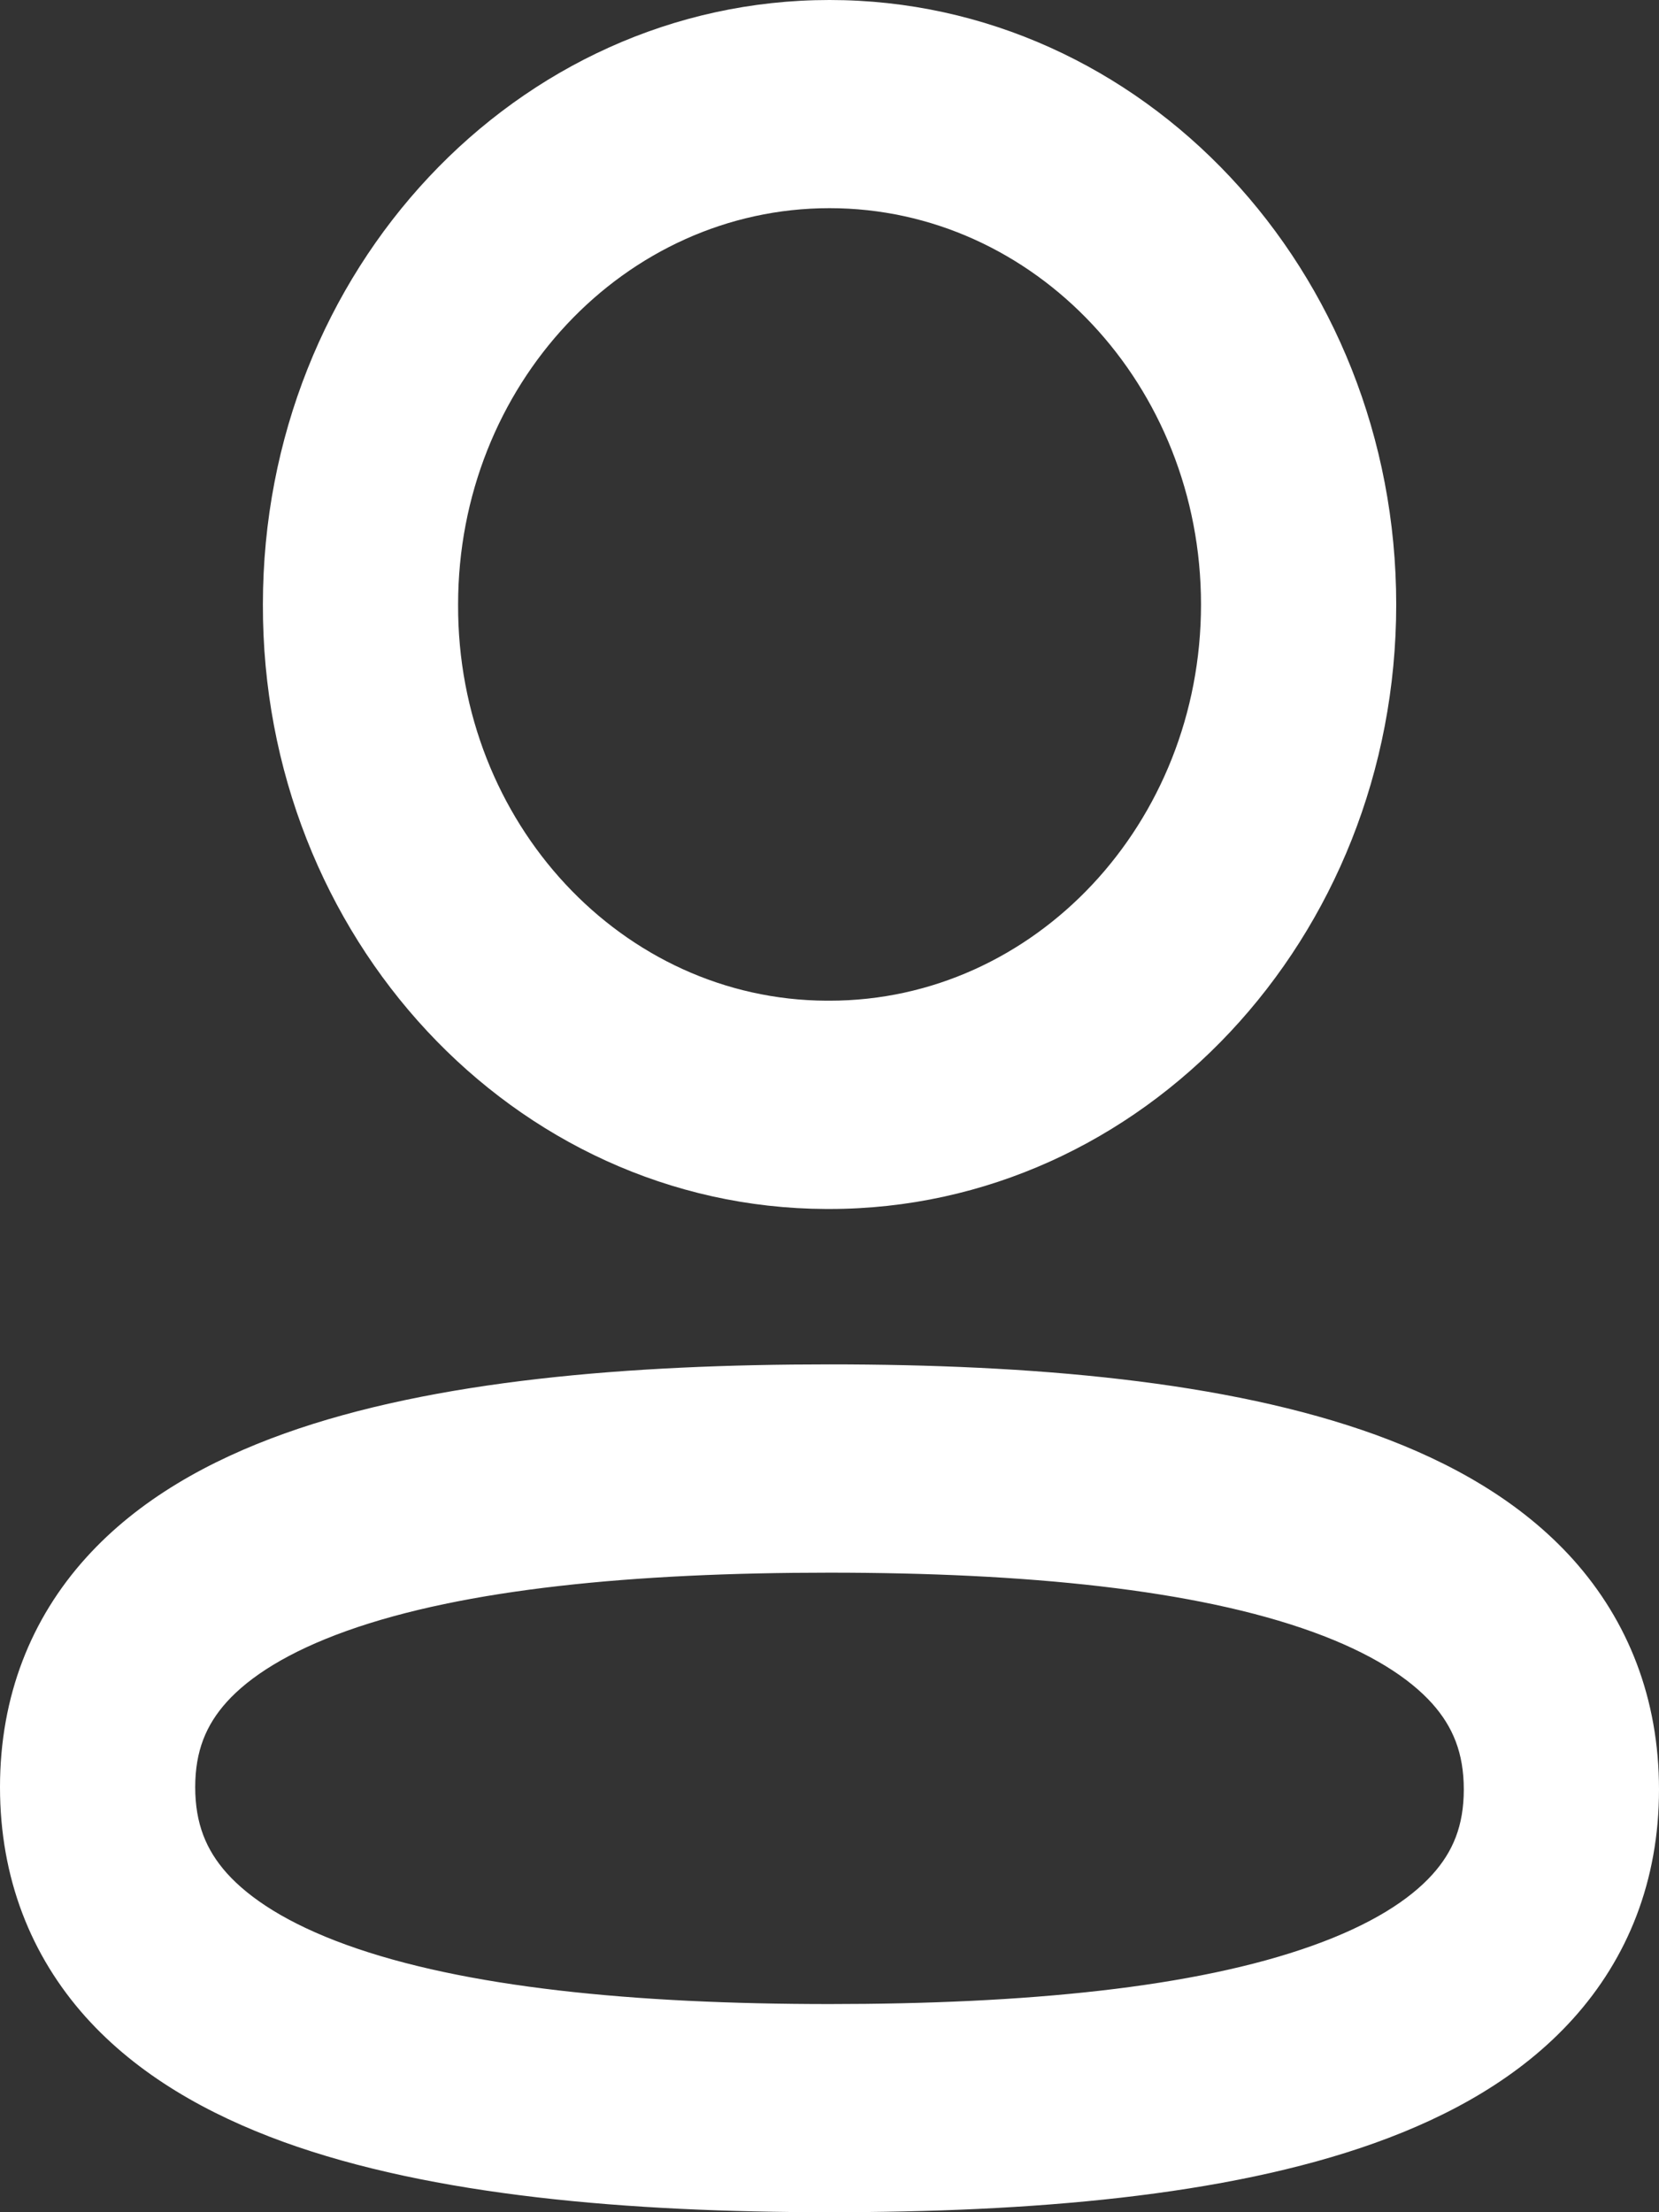
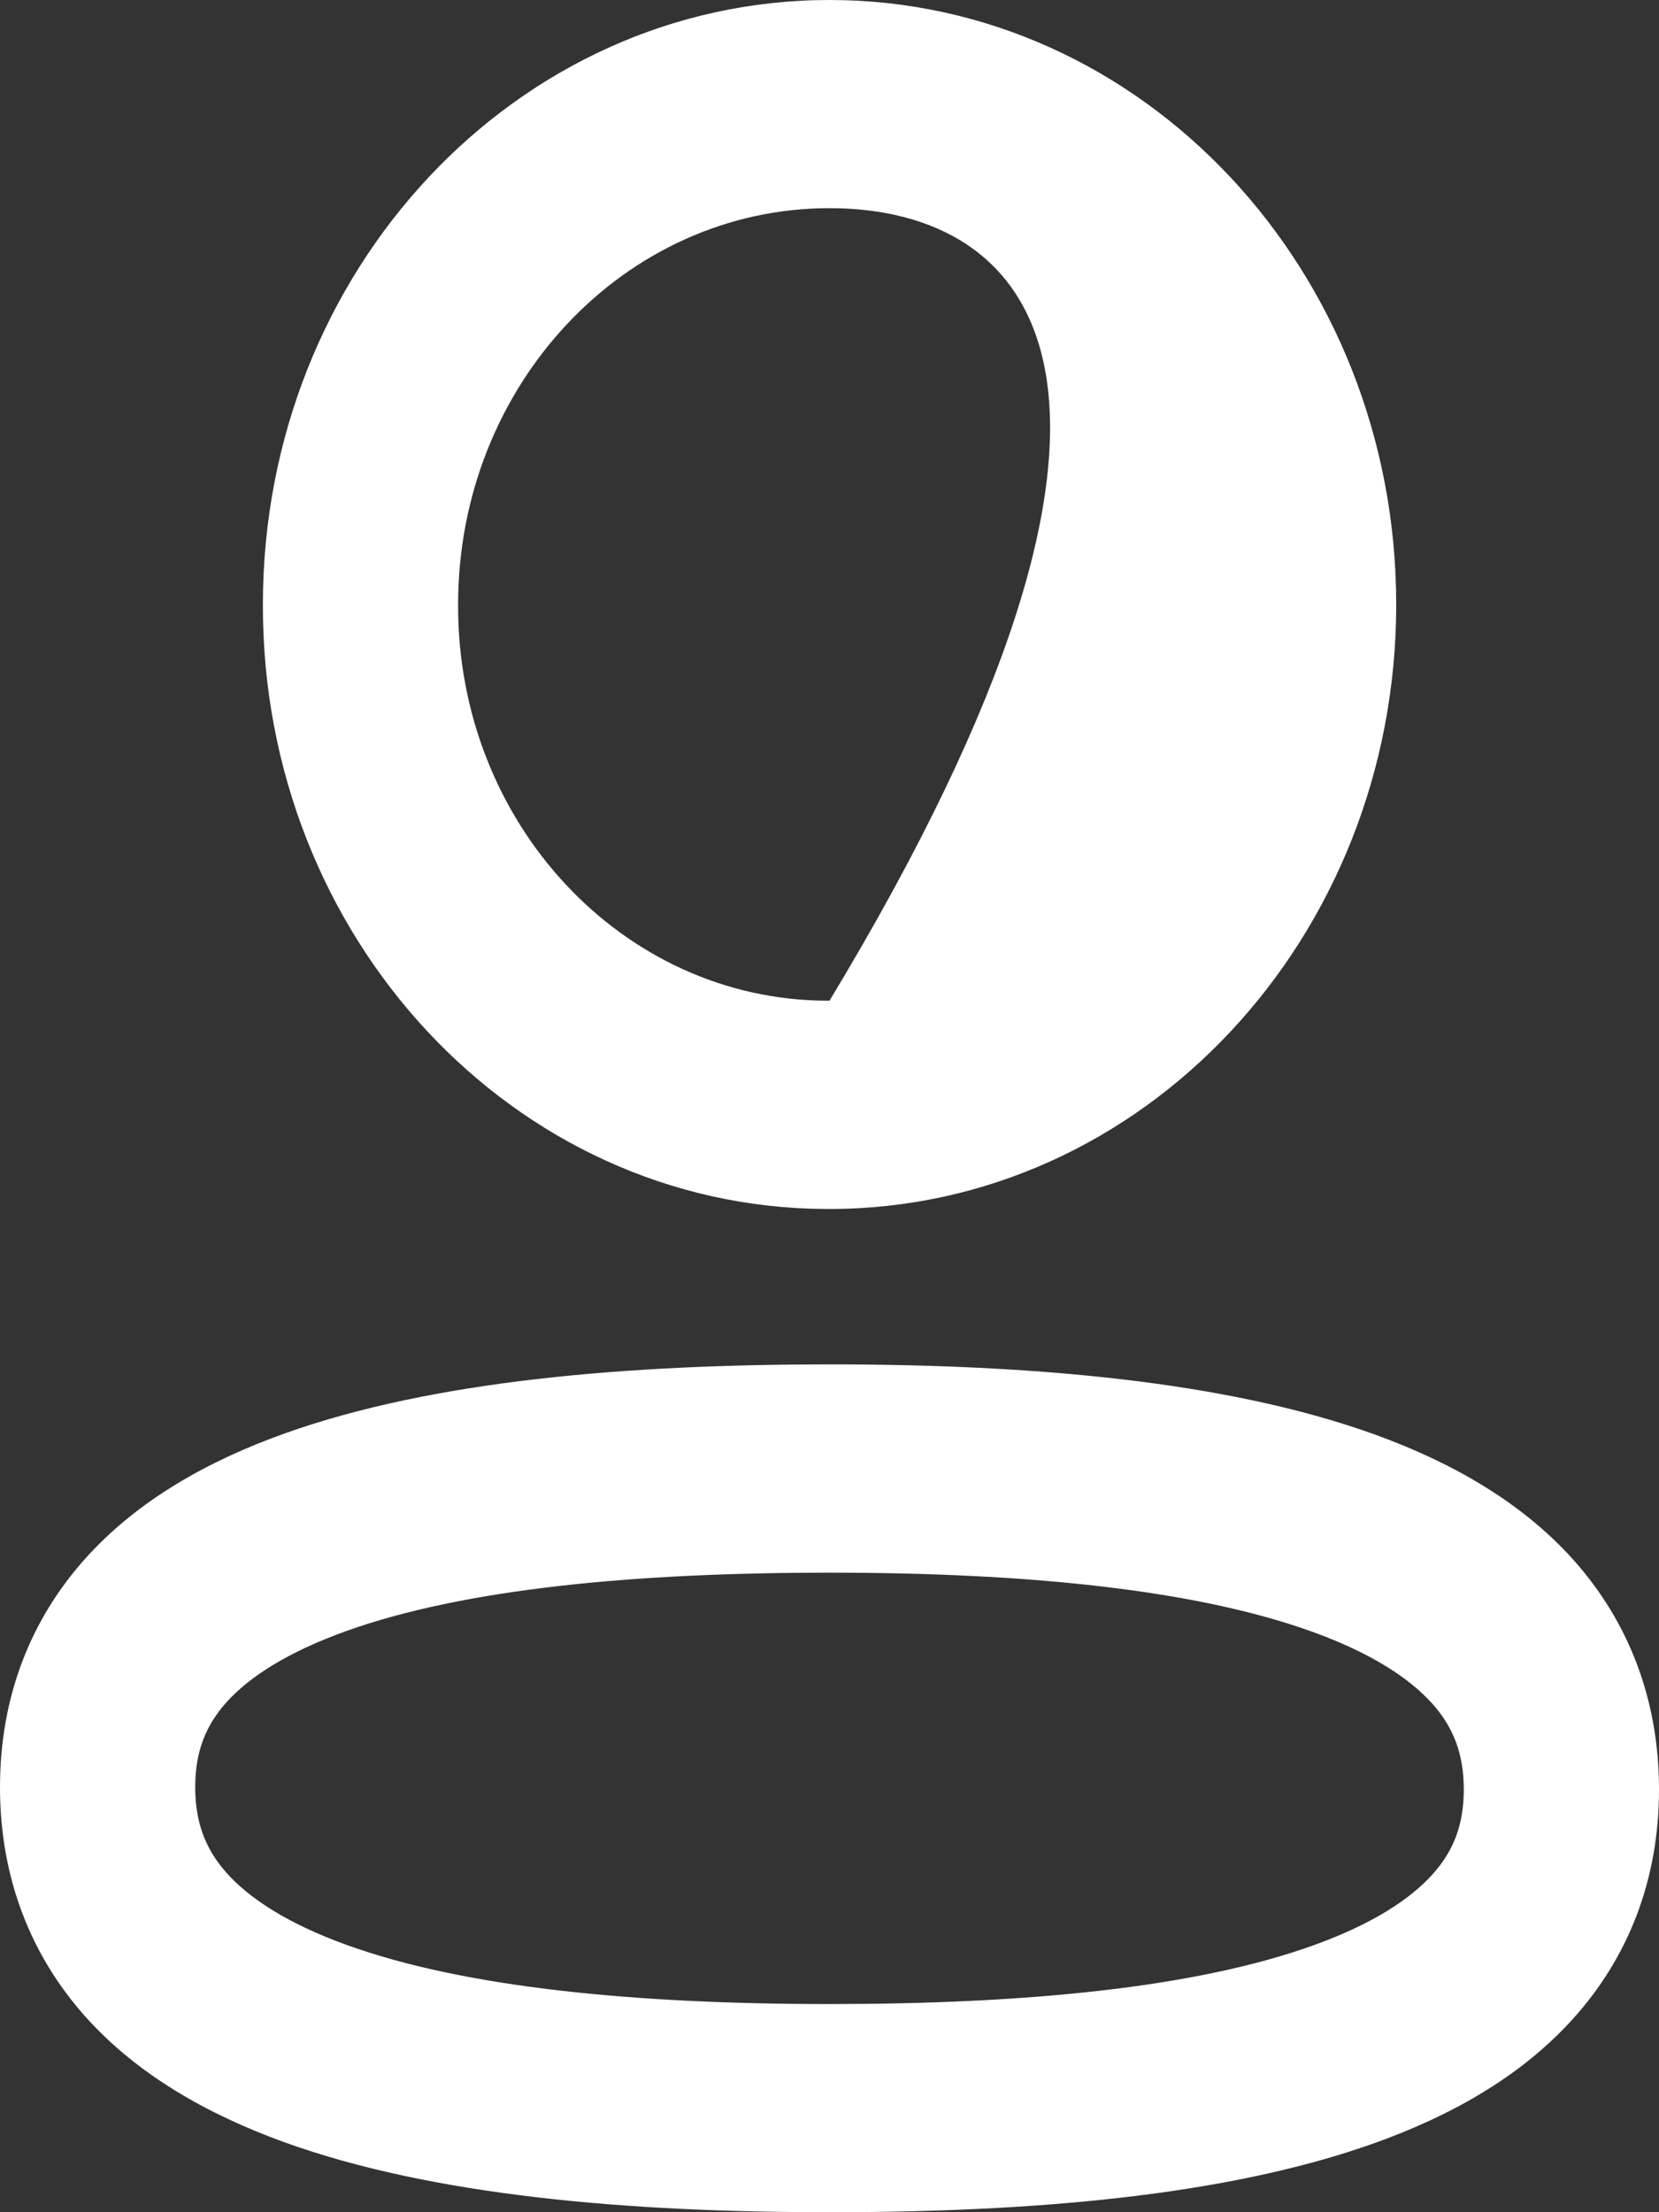
<svg xmlns="http://www.w3.org/2000/svg" width="15" height="20" viewBox="0 0 15 20" fill="none">
  <rect x="0" y="0" width="15" height="20" fill="#333333" stroke="none" />
-   <path fill-rule="evenodd" clip-rule="evenodd" d="M2.377 5.463C2.378 2.446 4.671 0 7.5 0C10.33 0 12.624 2.446 12.624 5.465C12.624 8.483 10.33 10.93 7.5 10.93H7.471L7.468 10.93C4.646 10.919 2.368 8.472 2.377 5.463ZM7.5 1.882C5.646 1.882 4.142 3.486 4.142 5.465V5.468C4.135 7.437 5.626 9.039 7.473 9.047H7.5C9.355 9.047 10.859 7.444 10.859 5.465C10.859 3.486 9.355 1.882 7.5 1.882ZM2.572 12.96C3.923 12.477 5.697 12.335 7.5 12.335C9.315 12.335 11.09 12.483 12.439 12.972C13.118 13.219 13.753 13.574 14.227 14.103C14.72 14.655 15 15.356 15 16.178C15 17.003 14.718 17.703 14.221 18.253C13.745 18.78 13.108 19.132 12.428 19.375C11.078 19.858 9.304 20 7.5 20C5.686 20 3.911 19.853 2.562 19.364C1.883 19.117 1.247 18.762 0.773 18.233C0.28 17.681 0 16.98 0 16.157C0 15.333 0.282 14.632 0.779 14.082C1.255 13.555 1.893 13.203 2.572 12.96ZM2.05 15.387C1.864 15.594 1.765 15.829 1.765 16.157C1.765 16.487 1.864 16.725 2.05 16.934C2.257 17.165 2.603 17.391 3.13 17.582C4.192 17.967 5.726 18.118 7.5 18.118C9.266 18.118 10.801 17.972 11.867 17.59C12.396 17.401 12.743 17.177 12.95 16.948C13.137 16.741 13.235 16.506 13.235 16.178C13.235 15.848 13.136 15.611 12.95 15.402C12.743 15.171 12.397 14.945 11.87 14.754C10.808 14.369 9.274 14.218 7.5 14.218C5.734 14.218 4.199 14.364 3.133 14.745C2.605 14.934 2.257 15.158 2.05 15.387Z" fill="white" />
+   <path fill-rule="evenodd" clip-rule="evenodd" d="M2.377 5.463C2.378 2.446 4.671 0 7.5 0C10.33 0 12.624 2.446 12.624 5.465C12.624 8.483 10.33 10.93 7.5 10.93H7.471L7.468 10.93C4.646 10.919 2.368 8.472 2.377 5.463ZM7.5 1.882C5.646 1.882 4.142 3.486 4.142 5.465V5.468C4.135 7.437 5.626 9.039 7.473 9.047H7.5C10.859 3.486 9.355 1.882 7.5 1.882ZM2.572 12.96C3.923 12.477 5.697 12.335 7.5 12.335C9.315 12.335 11.09 12.483 12.439 12.972C13.118 13.219 13.753 13.574 14.227 14.103C14.72 14.655 15 15.356 15 16.178C15 17.003 14.718 17.703 14.221 18.253C13.745 18.78 13.108 19.132 12.428 19.375C11.078 19.858 9.304 20 7.5 20C5.686 20 3.911 19.853 2.562 19.364C1.883 19.117 1.247 18.762 0.773 18.233C0.28 17.681 0 16.98 0 16.157C0 15.333 0.282 14.632 0.779 14.082C1.255 13.555 1.893 13.203 2.572 12.96ZM2.05 15.387C1.864 15.594 1.765 15.829 1.765 16.157C1.765 16.487 1.864 16.725 2.05 16.934C2.257 17.165 2.603 17.391 3.13 17.582C4.192 17.967 5.726 18.118 7.5 18.118C9.266 18.118 10.801 17.972 11.867 17.59C12.396 17.401 12.743 17.177 12.95 16.948C13.137 16.741 13.235 16.506 13.235 16.178C13.235 15.848 13.136 15.611 12.95 15.402C12.743 15.171 12.397 14.945 11.87 14.754C10.808 14.369 9.274 14.218 7.5 14.218C5.734 14.218 4.199 14.364 3.133 14.745C2.605 14.934 2.257 15.158 2.05 15.387Z" fill="white" />
</svg>